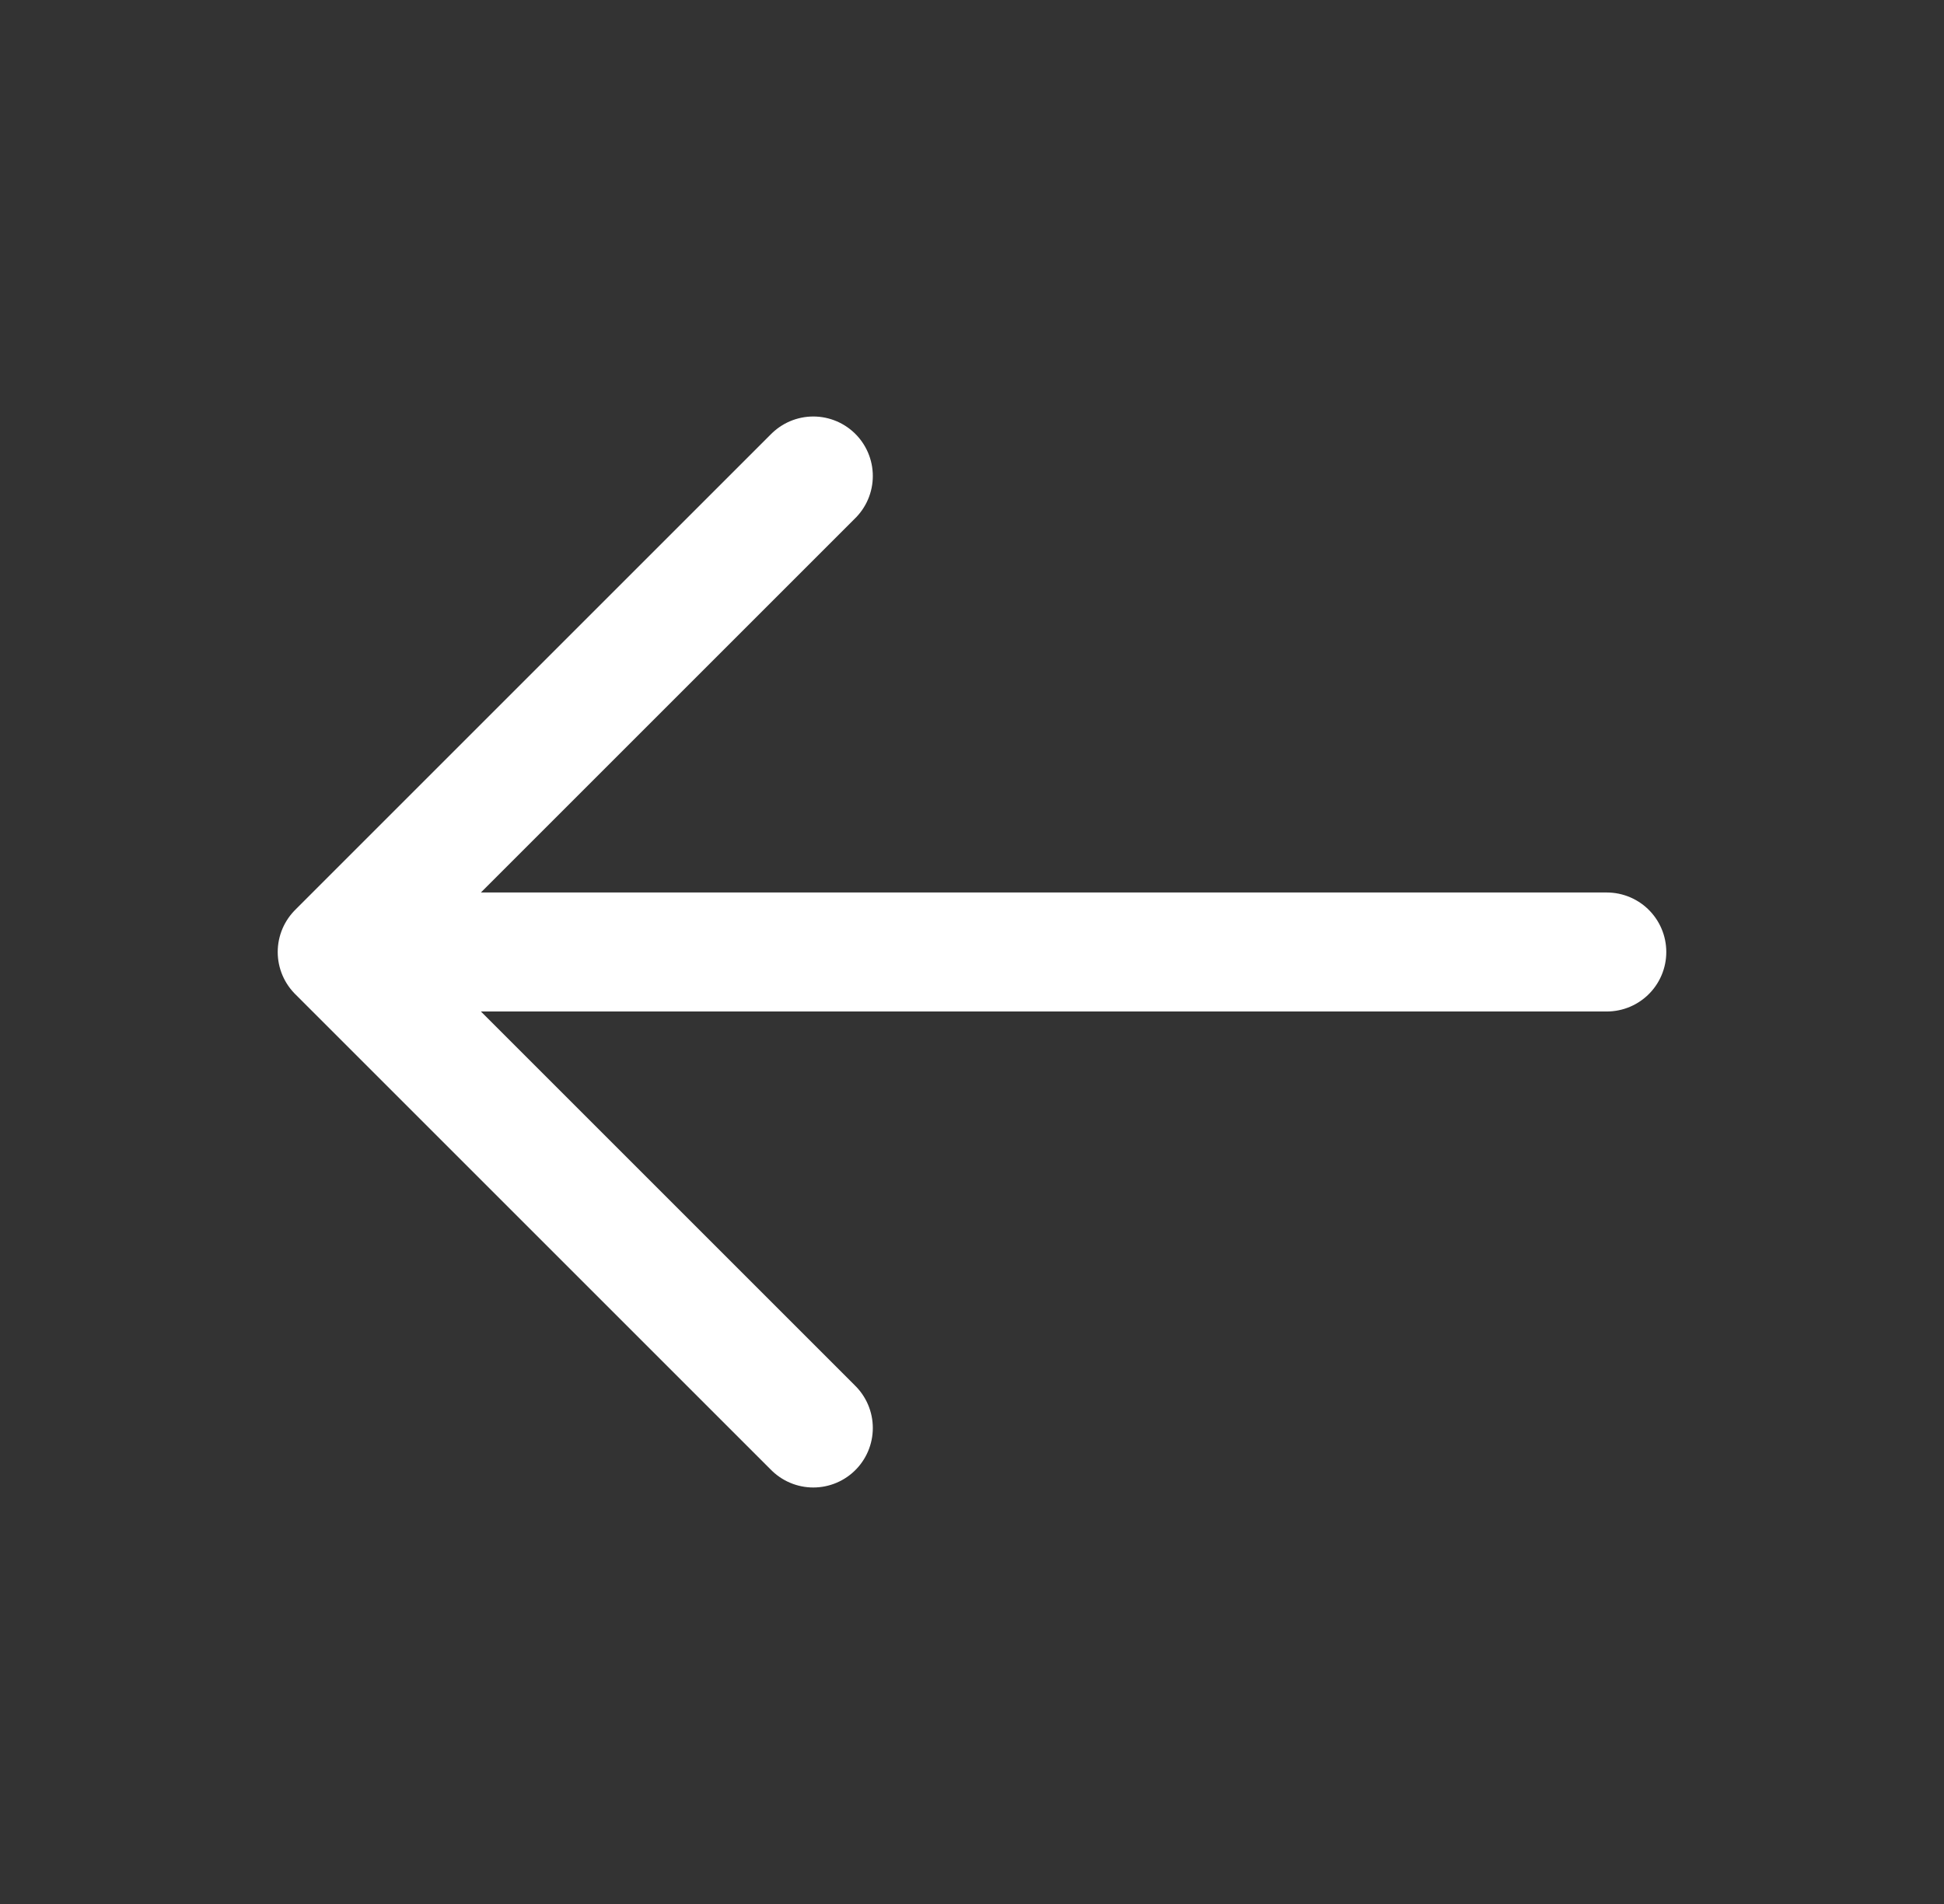
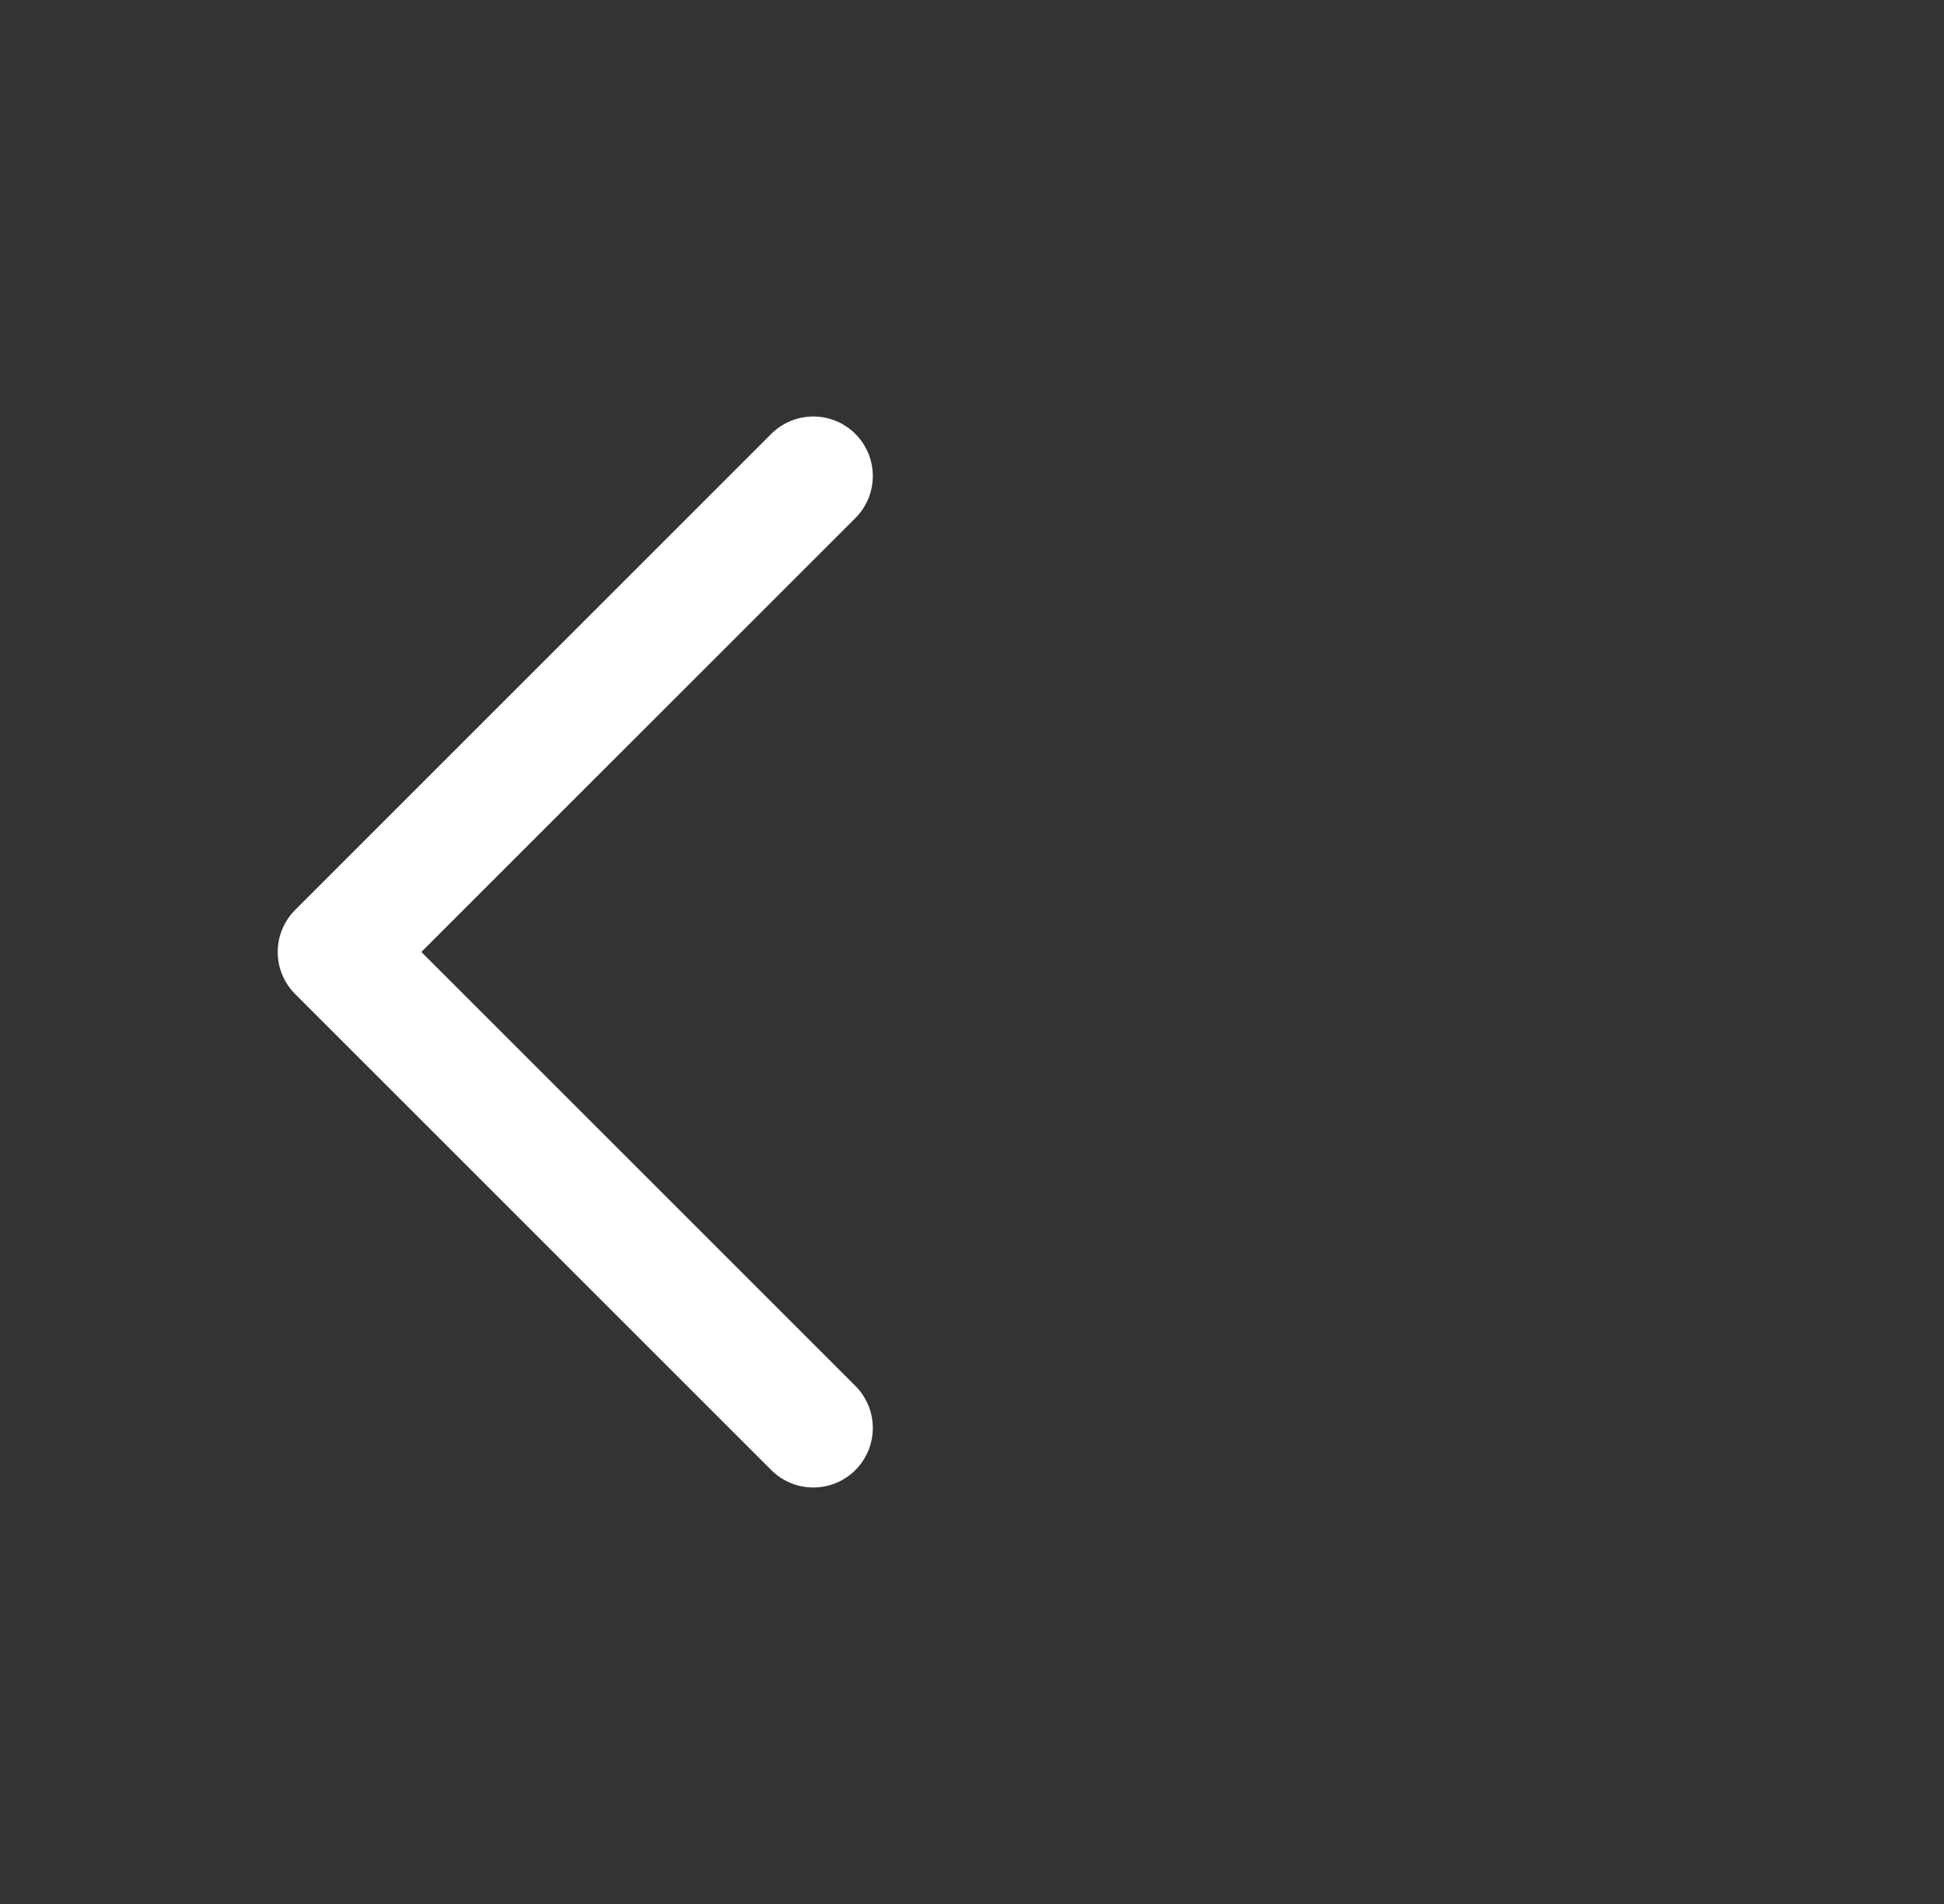
<svg xmlns="http://www.w3.org/2000/svg" width="49" height="48" viewBox="0 0 49 48" fill="none">
  <rect x="0" y="0" width="49" height="48" fill="#333333" stroke="none" />
-   <path d="M40.5 24H8.5M8.5 24L20.5 36M8.5 24L20.5 12" stroke="white" stroke-width="3" stroke-linecap="round" stroke-linejoin="round" />
+   <path d="M40.5 24M8.5 24L20.5 36M8.5 24L20.5 12" stroke="white" stroke-width="3" stroke-linecap="round" stroke-linejoin="round" />
</svg>